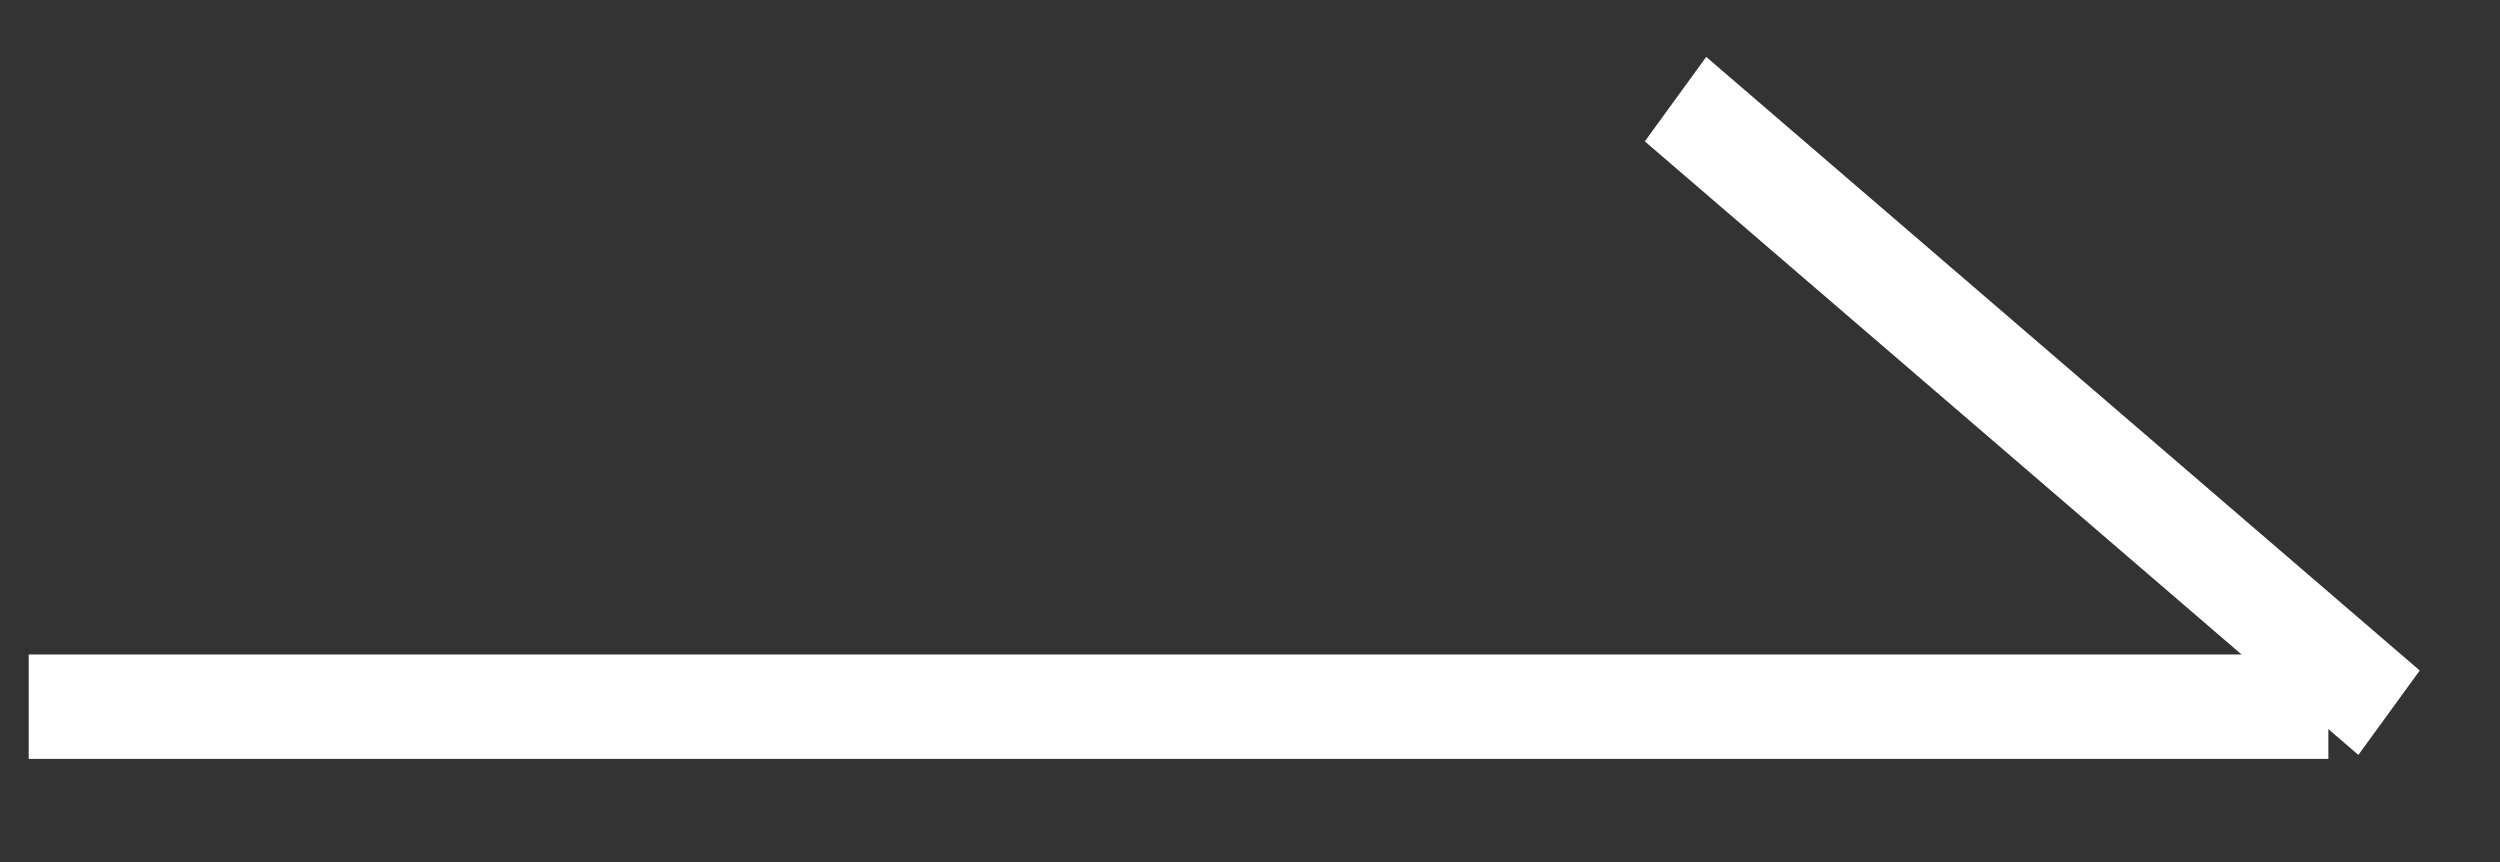
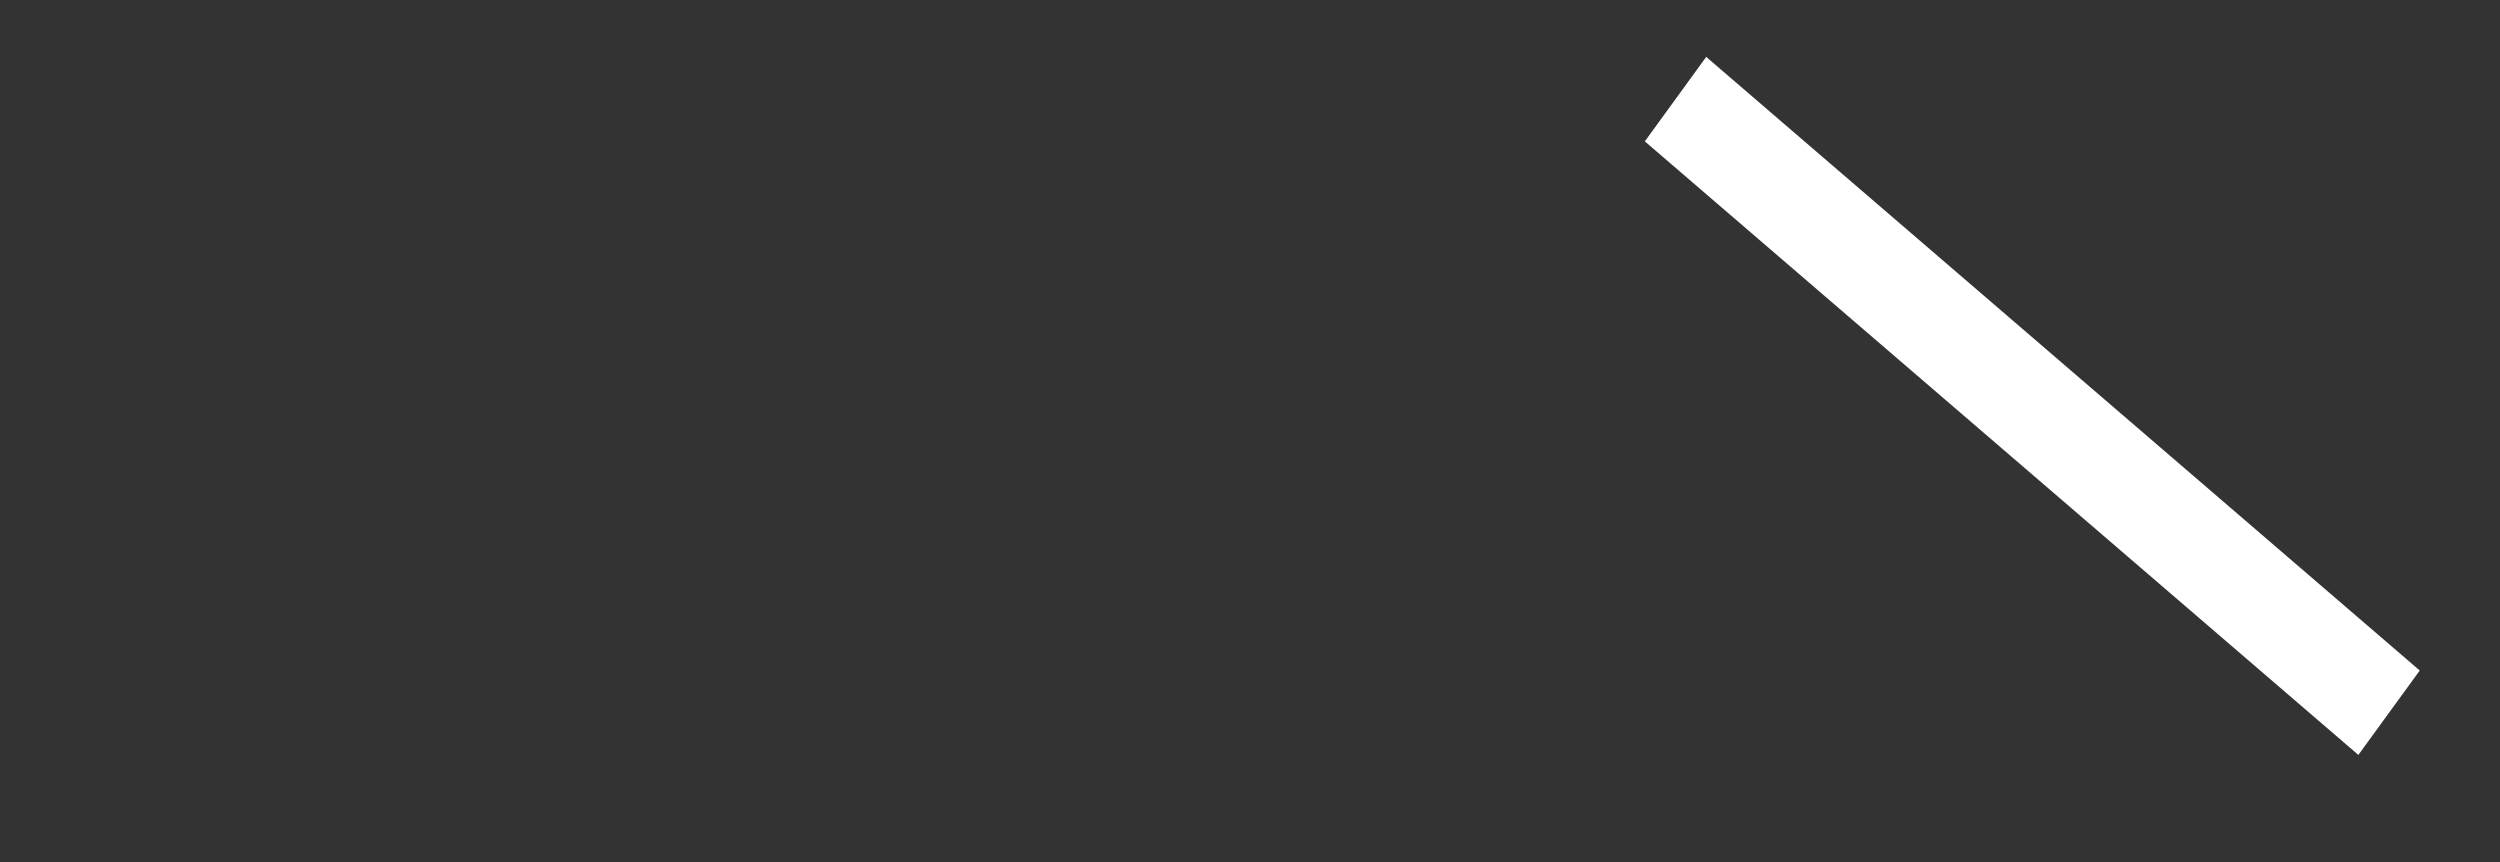
<svg xmlns="http://www.w3.org/2000/svg" version="1.1" id="レイヤー_1" x="0px" y="0px" width="29px" height="10px" viewBox="0 0 29 10" enable-background="new 0 0 29 10" xml:space="preserve">
  <rect x="0" y="0" width="29" height="10" fill="#333333" stroke="none" />
-   <rect x="0.333" y="7.592" fill="#FFFFFF" width="26.676" height="1.211" />
  <polygon fill="#FFFFFF" points="27.357,8.757 19.08,1.64 19.792,0.66 28.069,7.778 " />
</svg>